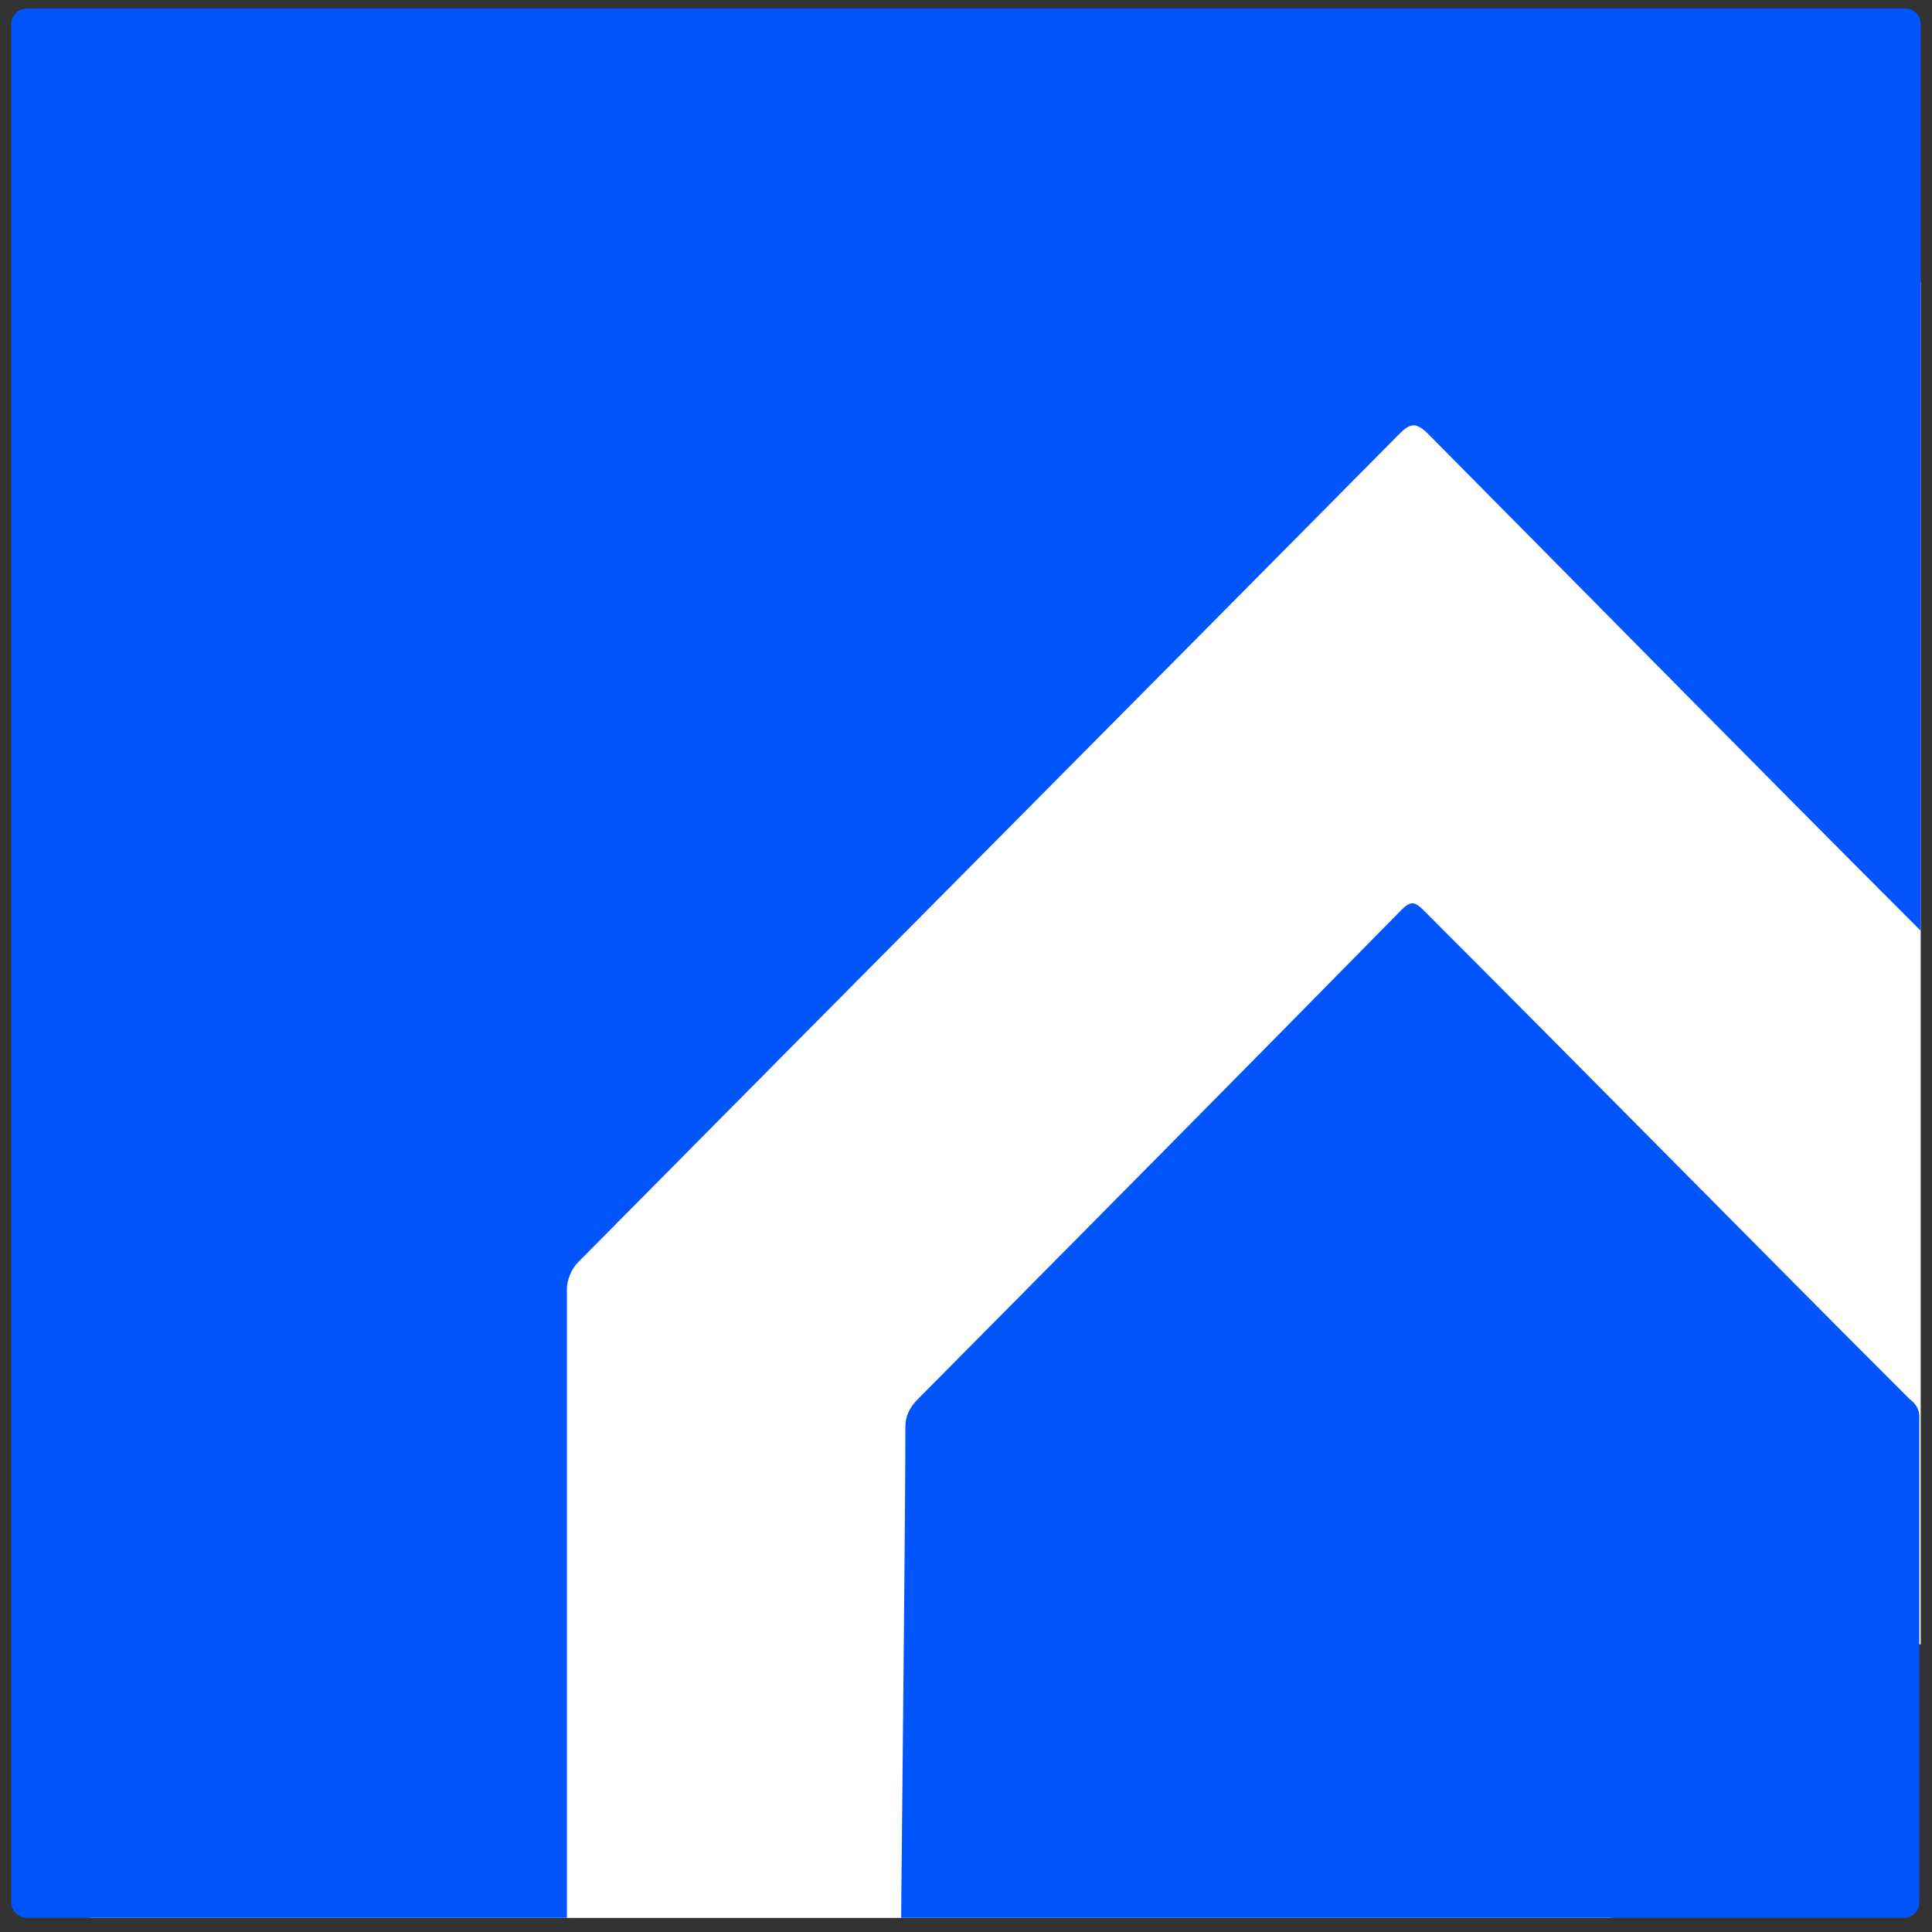
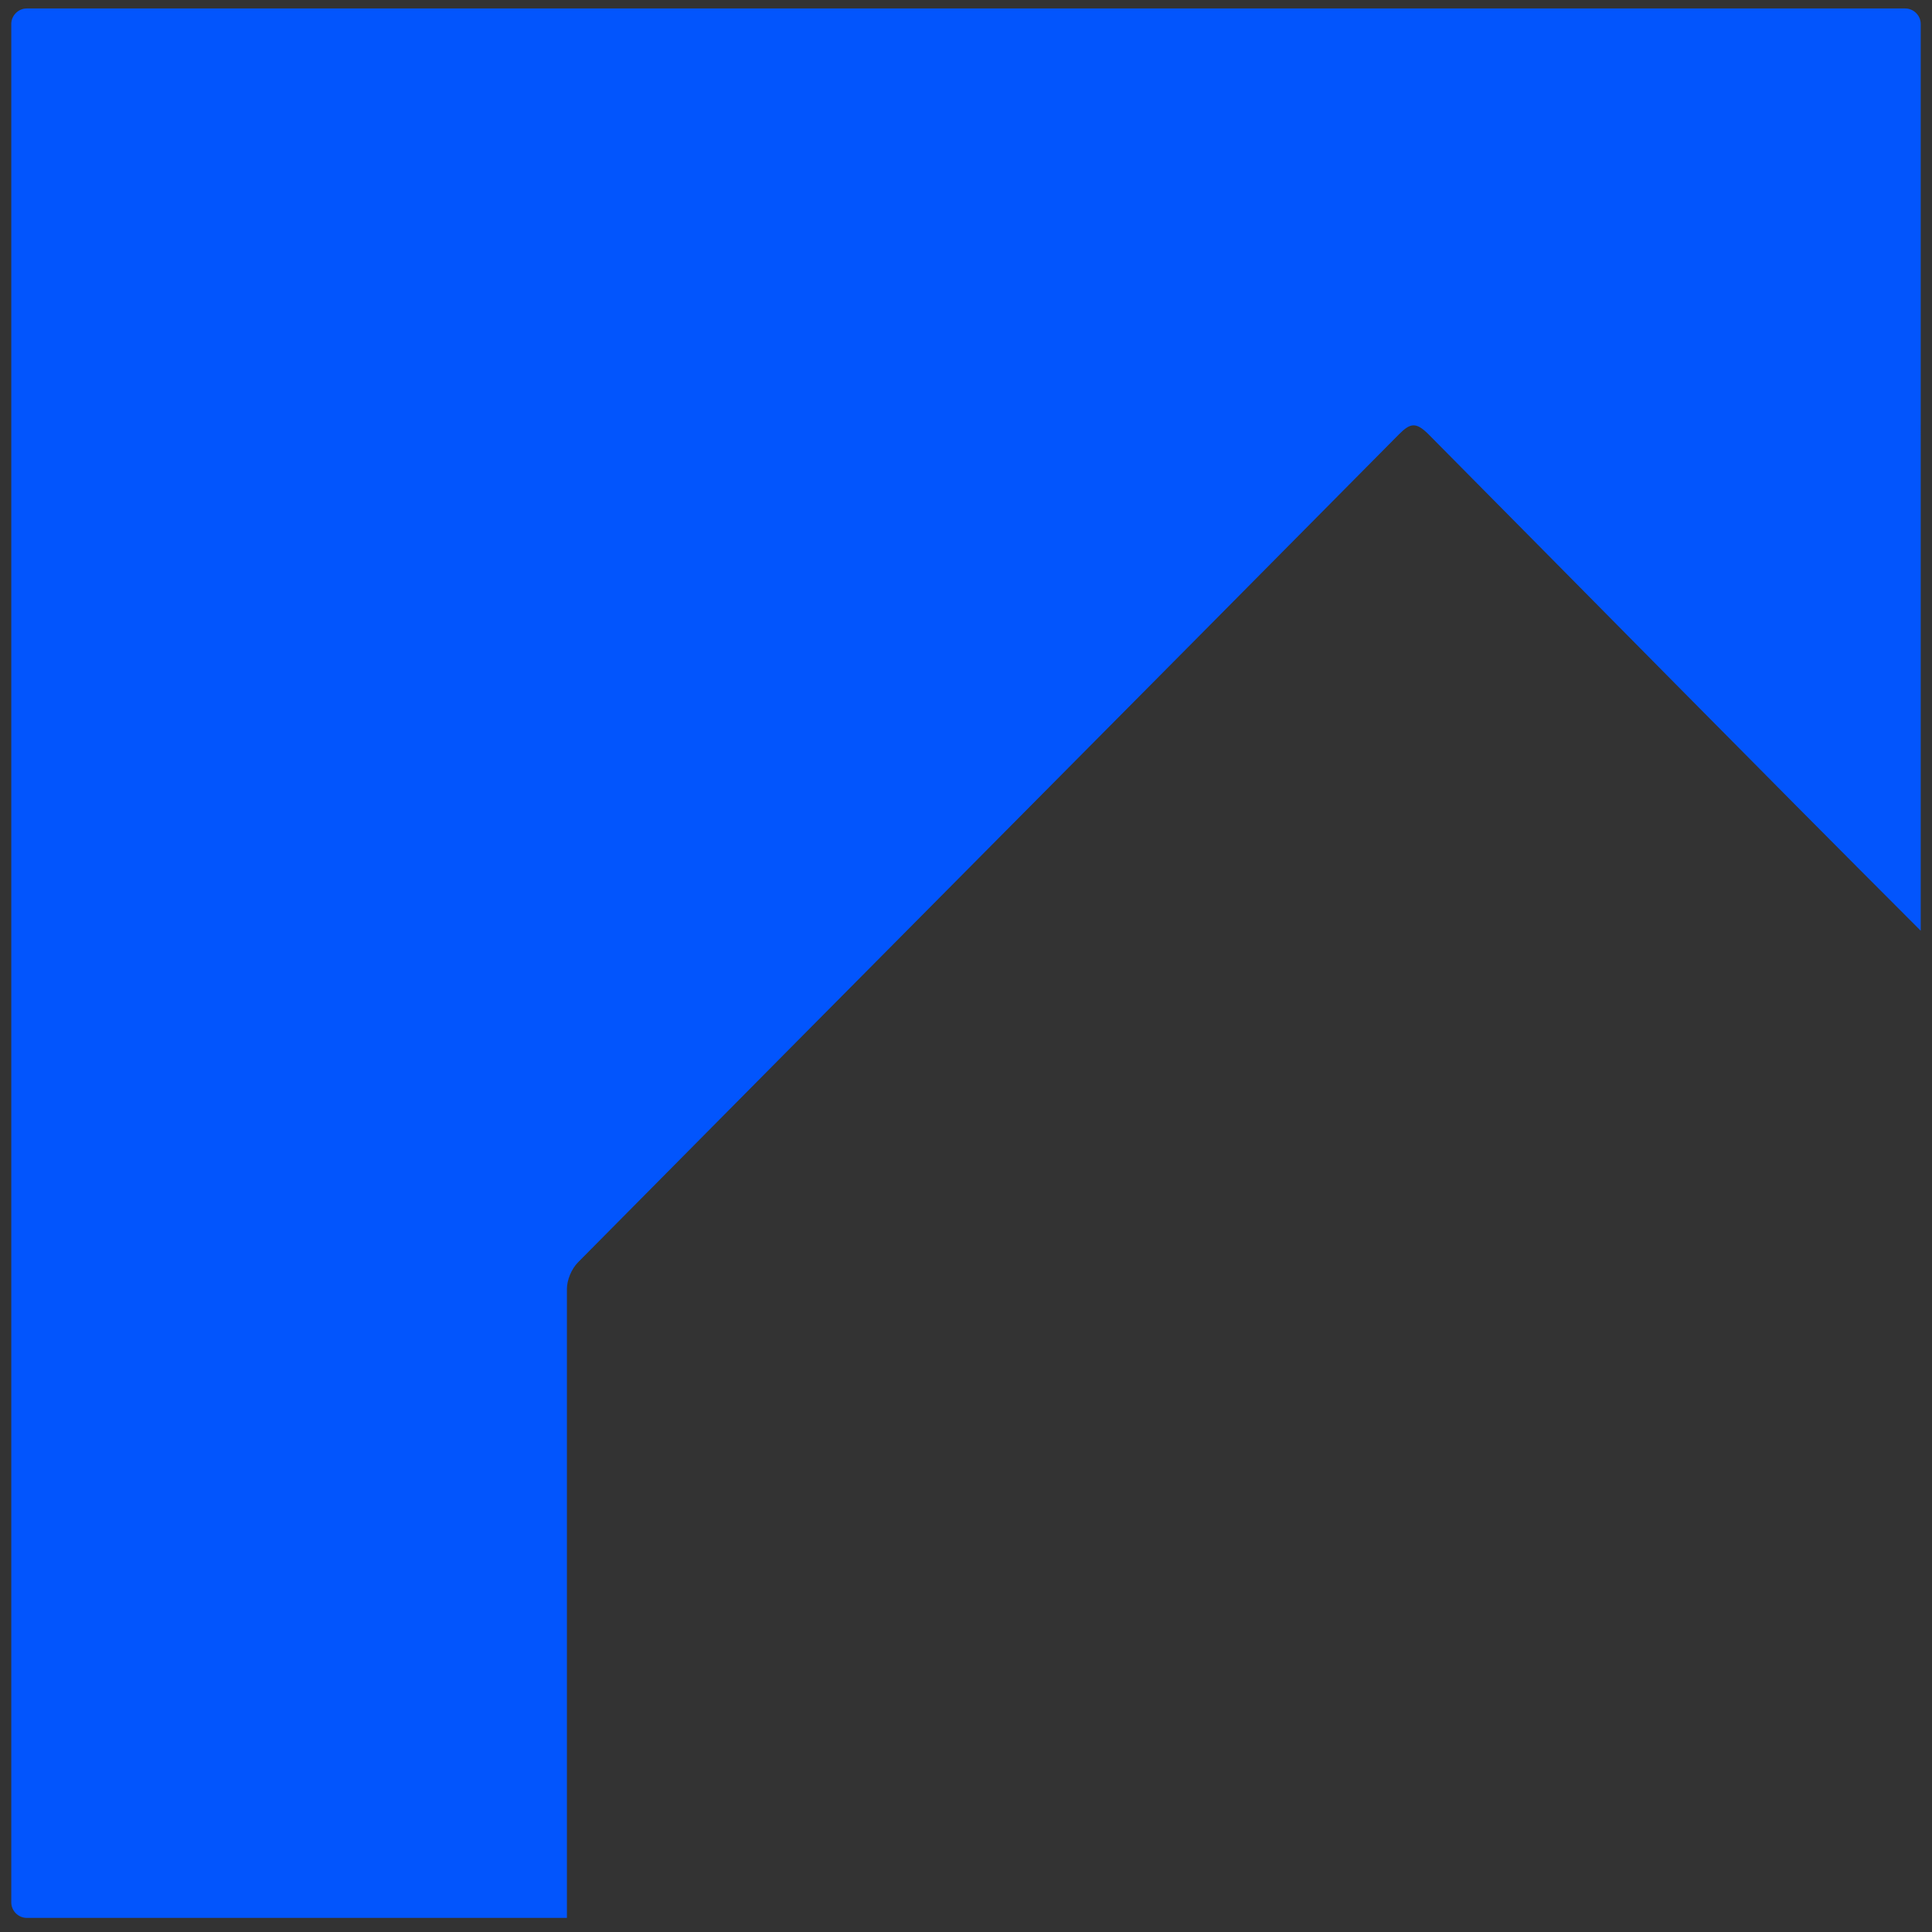
<svg xmlns="http://www.w3.org/2000/svg" version="1.1" id="Layer_1" x="0px" y="0px" viewBox="0 0 137 137" style="enable-background:new 0 0 137 137;" xml:space="preserve">
  <rect x="0" y="0" width="137" height="137" fill="#333333" stroke="none" />
  <style type="text/css"> .st0{fill:#FFFFFF;} .st1{fill:#0255FD;} </style>
-   <rect x="6.4" y="21.3" class="st0" width="107.8" height="114.7" />
-   <rect x="6.4" y="20" class="st0" width="129.8" height="96.6" />
  <g>
-     <path class="st1" d="M40.2,91.4c0-0.6,0.3-1.4,0.8-1.9c19.4-19.6,38.8-39.1,58.2-58.7c0.8-0.8,1.2-0.9,2.1,0 c11.6,11.7,23.2,23.5,34.9,35.2V1.7c0-0.6-0.5-1.1-1.1-1.1H1.9c-0.6,0-1.1,0.5-1.1,1.1v133.2c0,0.6,0.5,1.1,1.1,1.1h38.3 C40.2,121.1,40.2,106.2,40.2,91.4z" />
-     <path class="st1" d="M135.4,99.2c-11.5-11.5-22.9-23.1-34.4-34.6c-0.6-0.6-0.9-0.8-1.6-0.1C88,76.1,76.6,87.6,65.1,99.2 c-0.6,0.6-0.9,1.2-0.9,2c0,6-0.2,23.9-0.3,34.8H135c0.6,0,1.1-0.5,1.1-1.1v-34.5C136.1,99.9,135.8,99.5,135.4,99.2z" />
+     <path class="st1" d="M40.2,91.4c0-0.6,0.3-1.4,0.8-1.9c19.4-19.6,38.8-39.1,58.2-58.7c0.8-0.8,1.2-0.9,2.1,0 c11.6,11.7,23.2,23.5,34.9,35.2V1.7c0-0.6-0.5-1.1-1.1-1.1H1.9c-0.6,0-1.1,0.5-1.1,1.1v133.2c0,0.6,0.5,1.1,1.1,1.1h38.3 C40.2,121.1,40.2,106.2,40.2,91.4" />
  </g>
</svg>